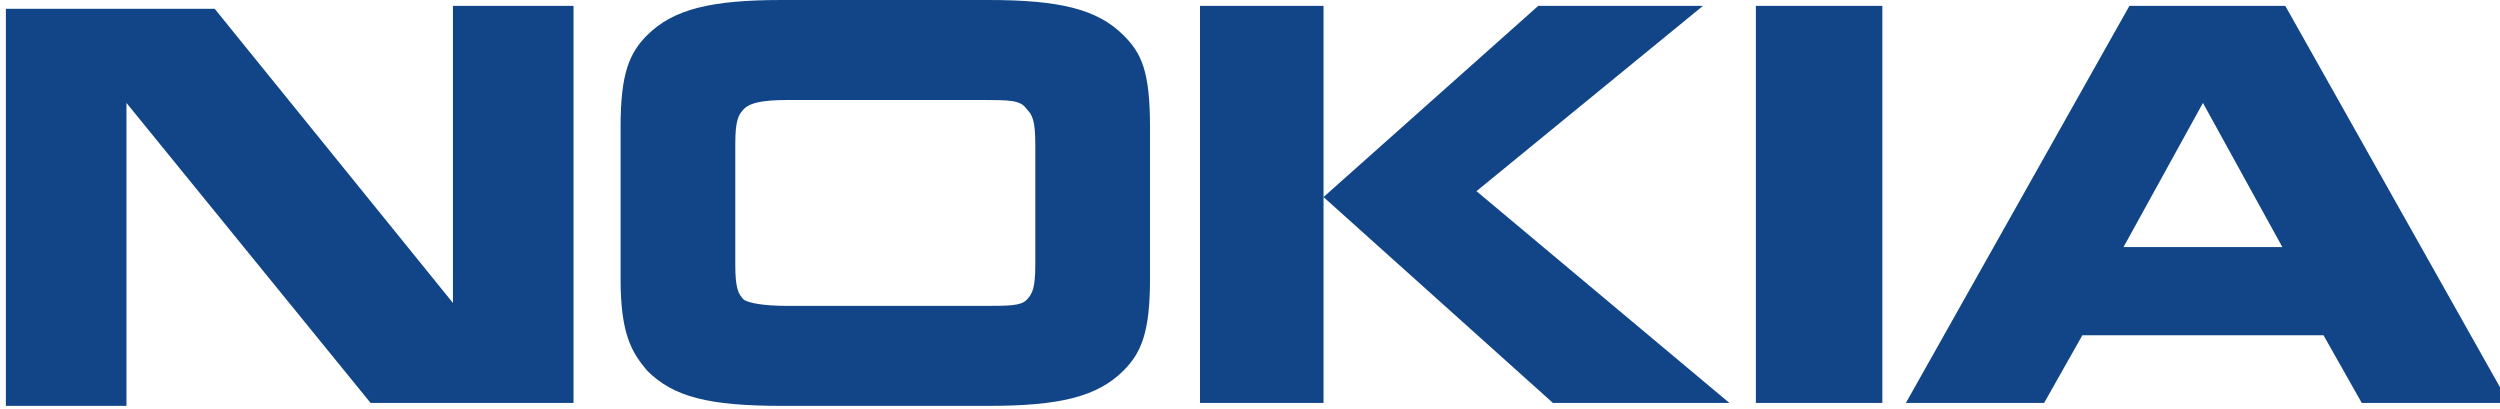
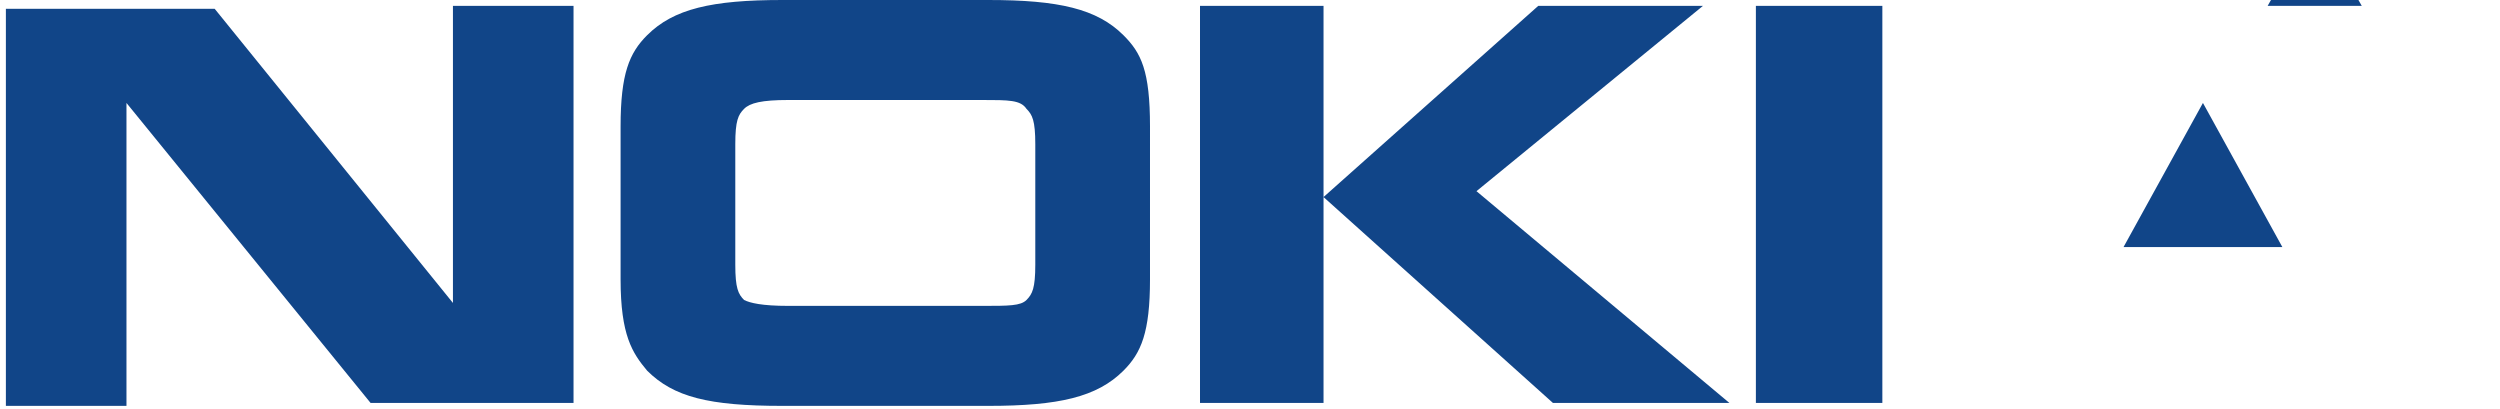
<svg xmlns="http://www.w3.org/2000/svg" version="1.1" id="Layer_1" x="0px" y="0px" viewBox="0 0 85 13.9" style="enable-background:new 0 0 85 13.9;" xml:space="preserve" width="85" height="13.9">
  <style type="text/css">
	.st0{fill:#114588;}
</style>
  <g>
-     <path class="st0" d="M72.2,8.4l2.7-4.9l2.7,4.9H72.2L72.2,8.4z M77.7,0.2h-5.3l-7.6,13.5h4.7l1.3-2.3H79l1.3,2.3h5L77.7,0.2   L77.7,0.2z M59.7,13.7H64V0.2h-4.3V13.7L59.7,13.7z M57.9,0.2h-5.6L45,6.7l7.8,7h6l-8.6-7.2L57.9,0.2L57.9,0.2z M40.8,0.2v13.5H45   v-7V0.2H40.8L40.8,0.2z M35.2,9c0,0.8-0.1,1-0.3,1.2c-0.2,0.2-0.6,0.2-1.5,0.2h-6.6c-0.9,0-1.3-0.1-1.5-0.2C25.1,10,25,9.8,25,9   V4.9c0-0.8,0.1-1,0.3-1.2c0.2-0.2,0.6-0.3,1.5-0.3h6.6c0.9,0,1.3,0,1.5,0.3c0.2,0.2,0.3,0.4,0.3,1.2V9L35.2,9z M33.6,0h-7   c-2.4,0-3.7,0.3-4.6,1.2c-0.6,0.6-0.9,1.3-0.9,3.1v5.2c0,1.9,0.4,2.5,0.9,3.1c0.9,0.9,2.1,1.2,4.6,1.2h7c2.4,0,3.7-0.3,4.6-1.2   c0.6-0.6,0.9-1.3,0.9-3.1V4.3c0-1.9-0.3-2.5-0.9-3.1C37.3,0.3,36,0,33.6,0L33.6,0z M15.4,10.3l-8.1-10H0.2v13.5h4.1V3.5l8.3,10.2   h6.9V0.2h-4.1V10.3L15.4,10.3z" />
+     <path class="st0" d="M72.2,8.4l2.7-4.9l2.7,4.9H72.2L72.2,8.4z M77.7,0.2h-5.3h4.7l1.3-2.3H79l1.3,2.3h5L77.7,0.2   L77.7,0.2z M59.7,13.7H64V0.2h-4.3V13.7L59.7,13.7z M57.9,0.2h-5.6L45,6.7l7.8,7h6l-8.6-7.2L57.9,0.2L57.9,0.2z M40.8,0.2v13.5H45   v-7V0.2H40.8L40.8,0.2z M35.2,9c0,0.8-0.1,1-0.3,1.2c-0.2,0.2-0.6,0.2-1.5,0.2h-6.6c-0.9,0-1.3-0.1-1.5-0.2C25.1,10,25,9.8,25,9   V4.9c0-0.8,0.1-1,0.3-1.2c0.2-0.2,0.6-0.3,1.5-0.3h6.6c0.9,0,1.3,0,1.5,0.3c0.2,0.2,0.3,0.4,0.3,1.2V9L35.2,9z M33.6,0h-7   c-2.4,0-3.7,0.3-4.6,1.2c-0.6,0.6-0.9,1.3-0.9,3.1v5.2c0,1.9,0.4,2.5,0.9,3.1c0.9,0.9,2.1,1.2,4.6,1.2h7c2.4,0,3.7-0.3,4.6-1.2   c0.6-0.6,0.9-1.3,0.9-3.1V4.3c0-1.9-0.3-2.5-0.9-3.1C37.3,0.3,36,0,33.6,0L33.6,0z M15.4,10.3l-8.1-10H0.2v13.5h4.1V3.5l8.3,10.2   h6.9V0.2h-4.1V10.3L15.4,10.3z" />
  </g>
</svg>